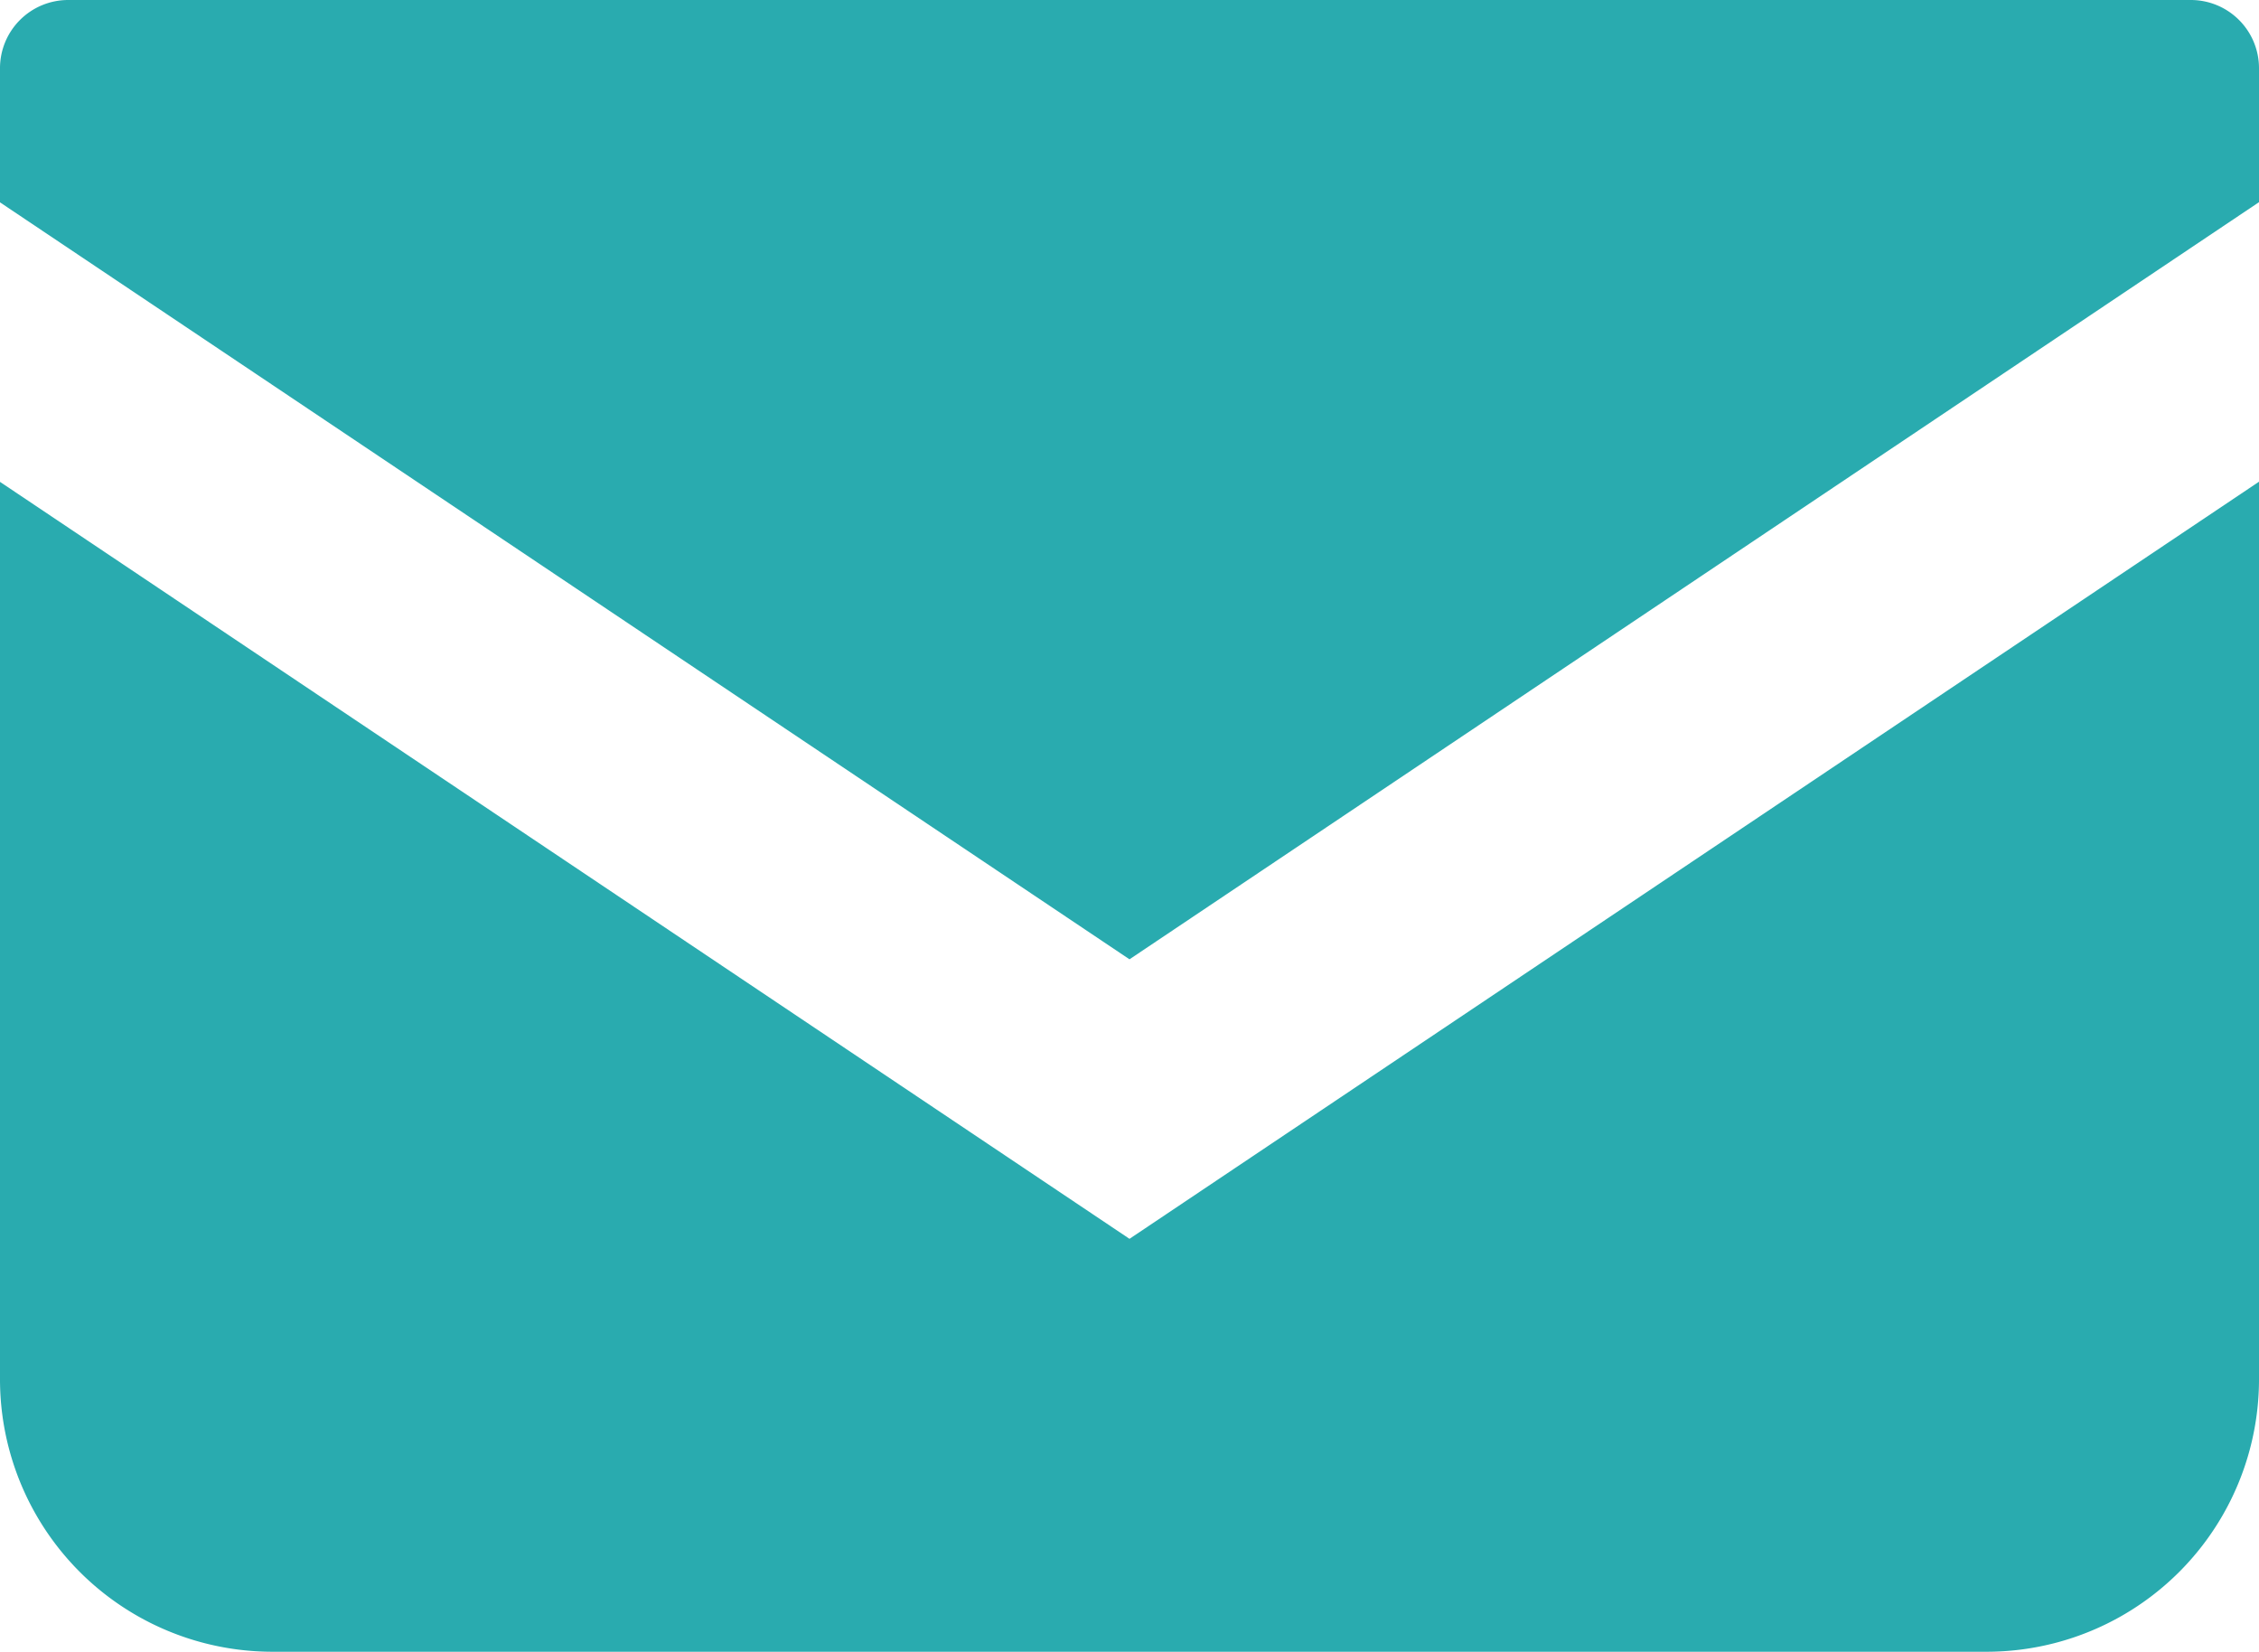
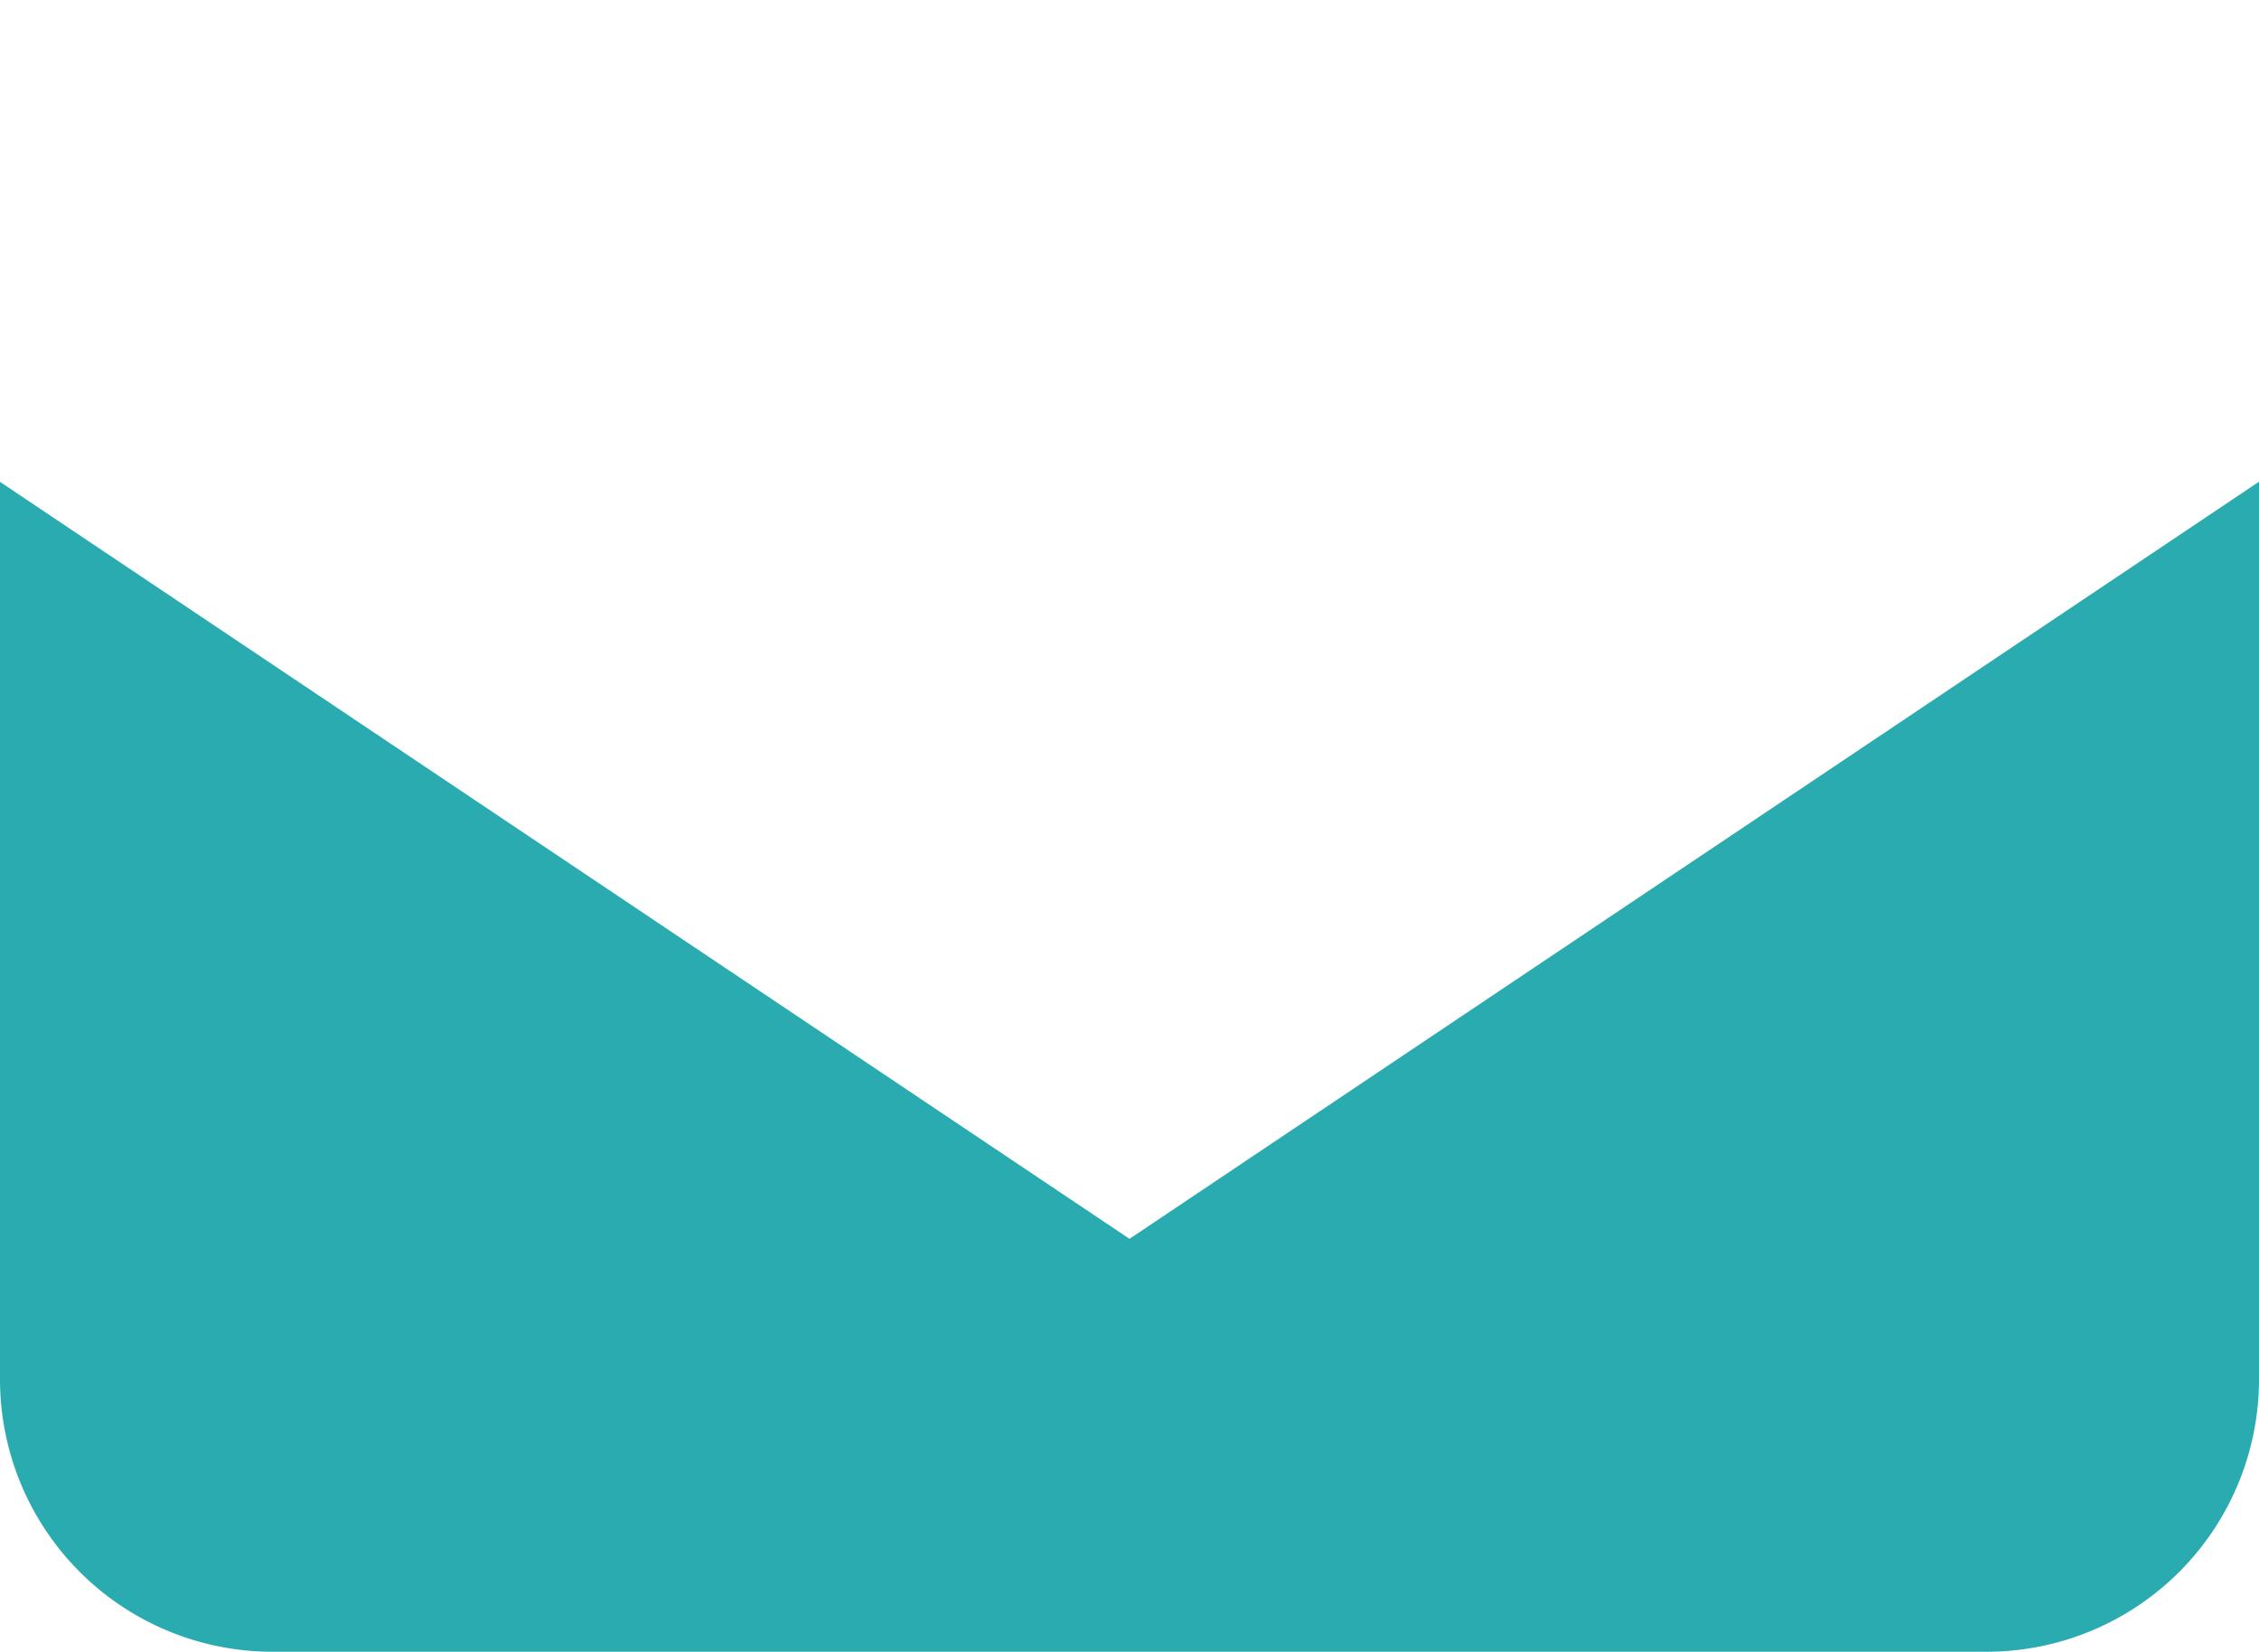
<svg xmlns="http://www.w3.org/2000/svg" width="26.964" height="19.714" viewBox="0 0 26.964 19.714">
  <g transform="translate(13.482 9.857)">
    <g transform="translate(-13.482 -9.857)">
-       <path d="M26.151,0H.813A.814.814,0,0,0,0,.815v1.6l13.482,9.034L26.964,2.413V.815A.814.814,0,0,0,26.151,0Z" fill="#29abaf" />
      <path d="M0,3.418V14.129a3.252,3.252,0,0,0,3.253,3.251H23.711a3.252,3.252,0,0,0,3.253-3.251V3.416L13.482,12.452Z" transform="translate(0 2.333)" fill="#29abaf" />
    </g>
  </g>
</svg>